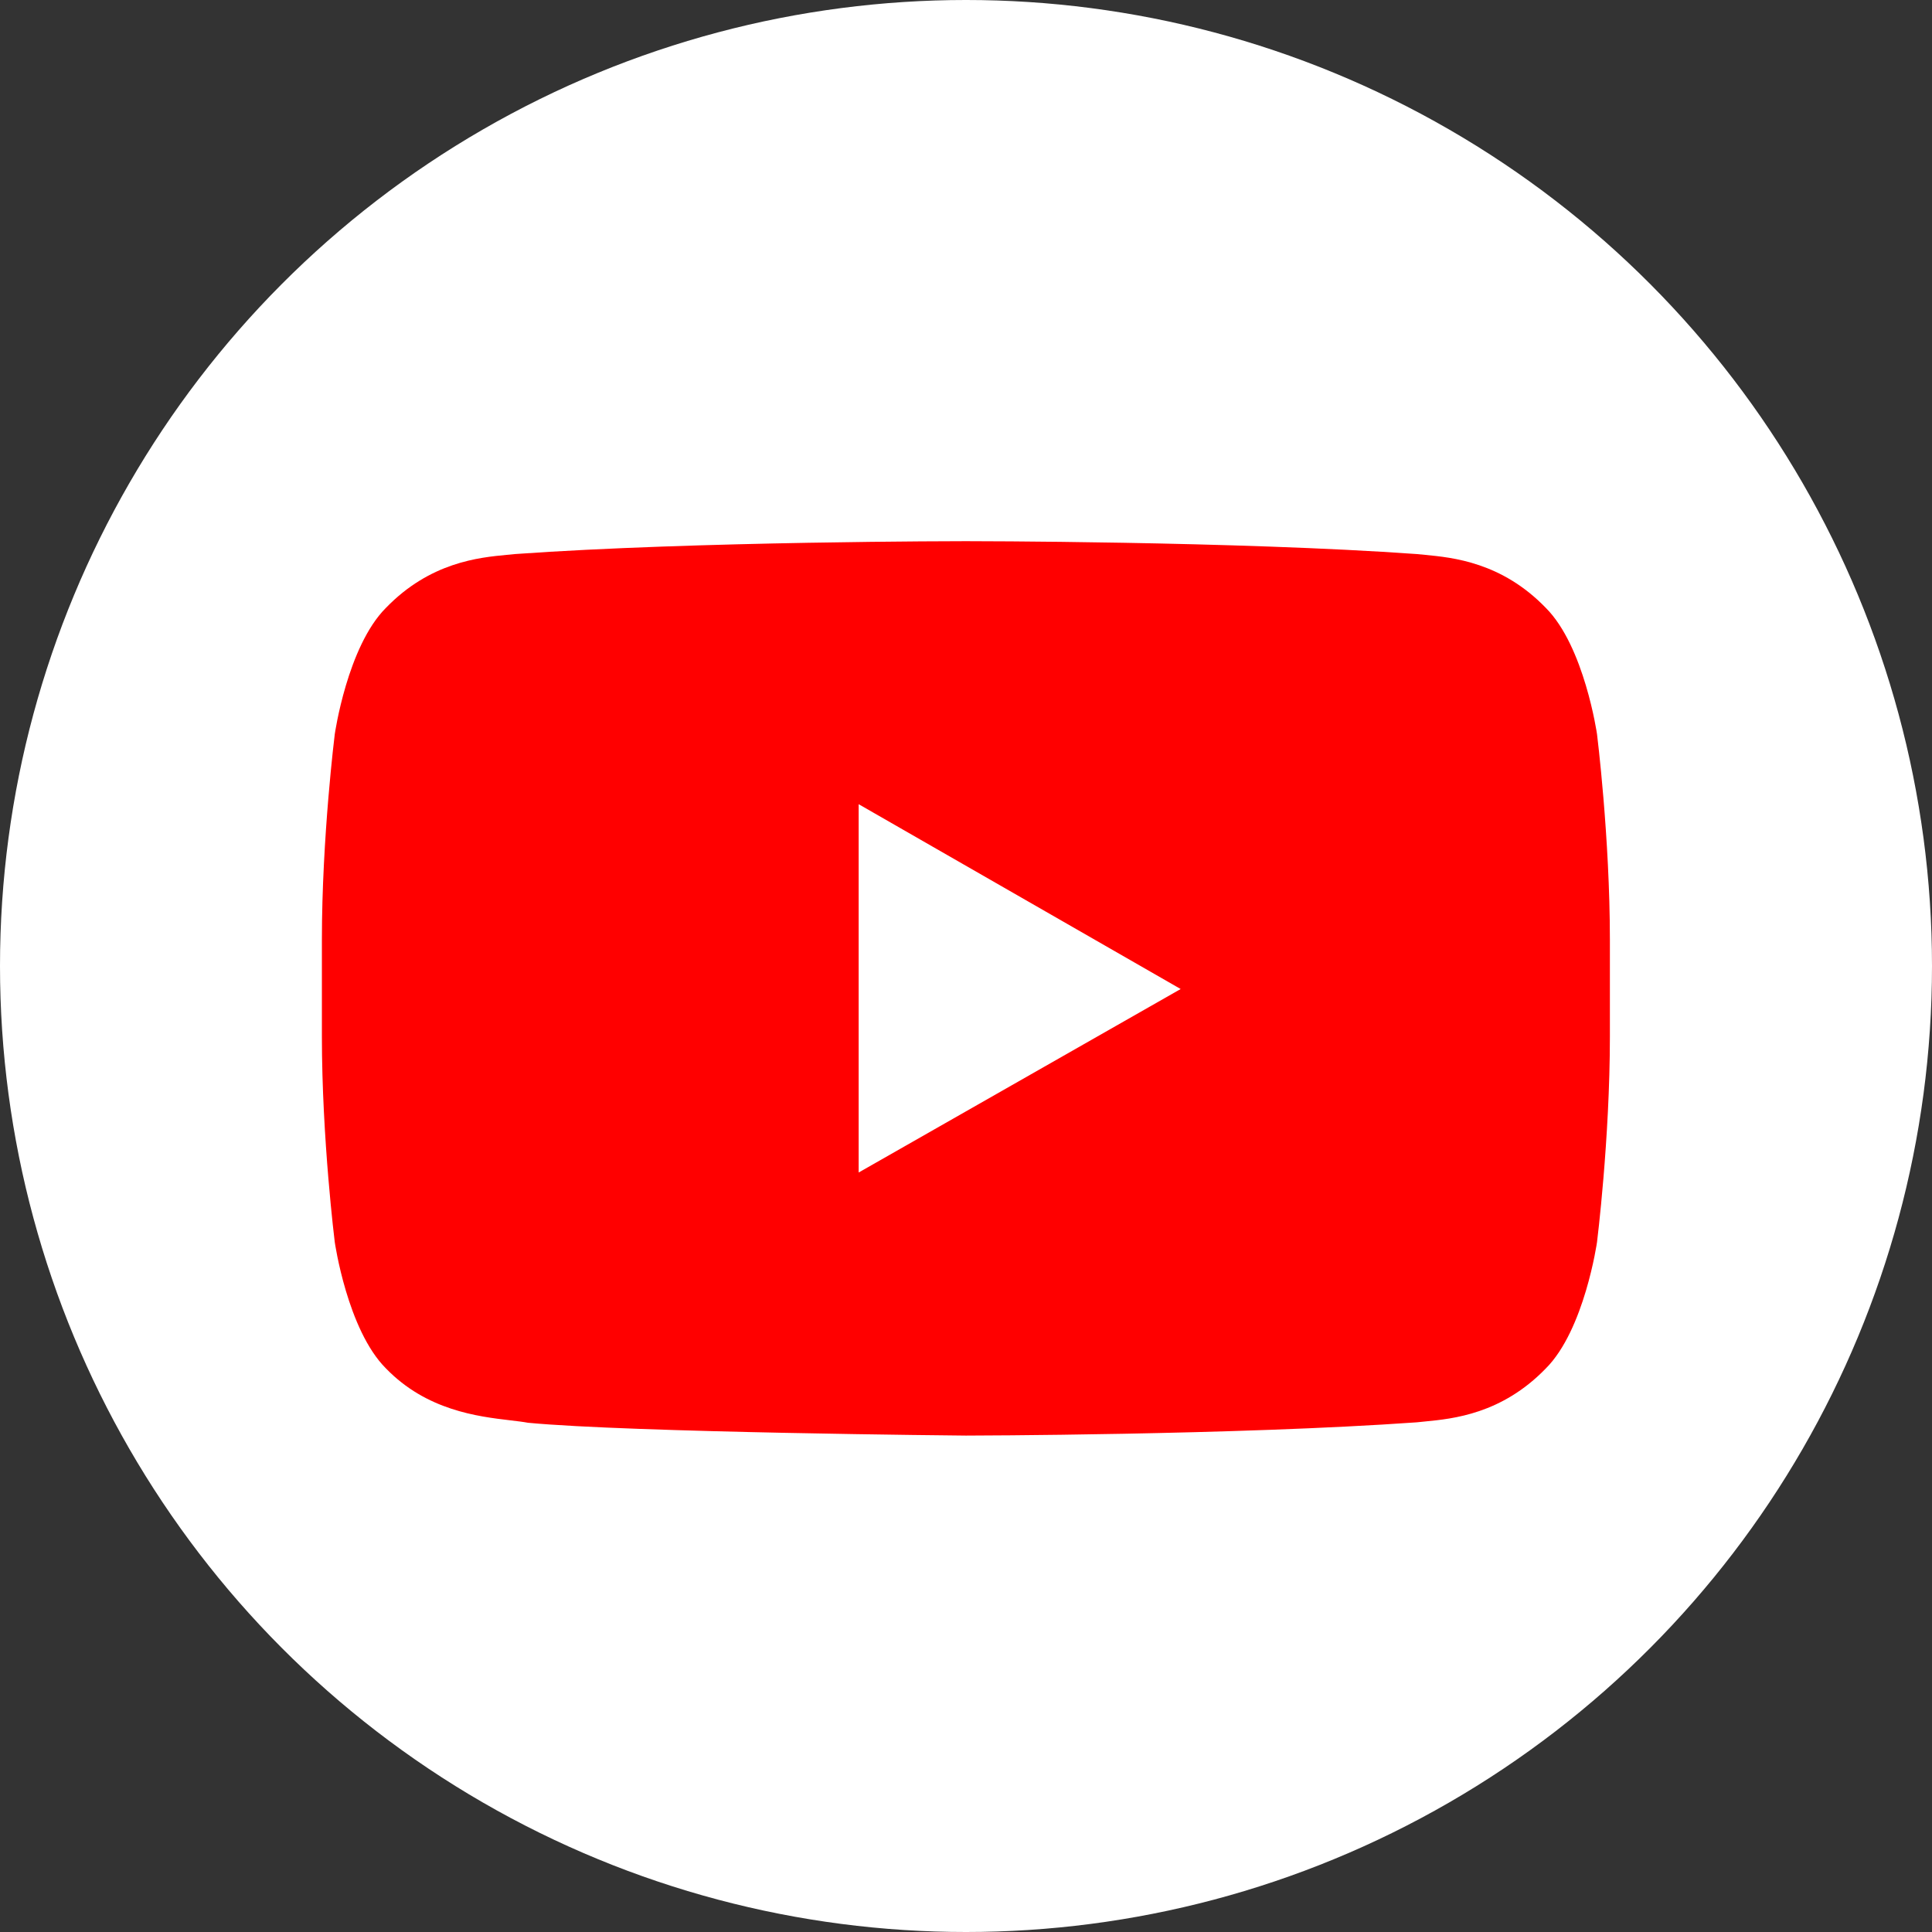
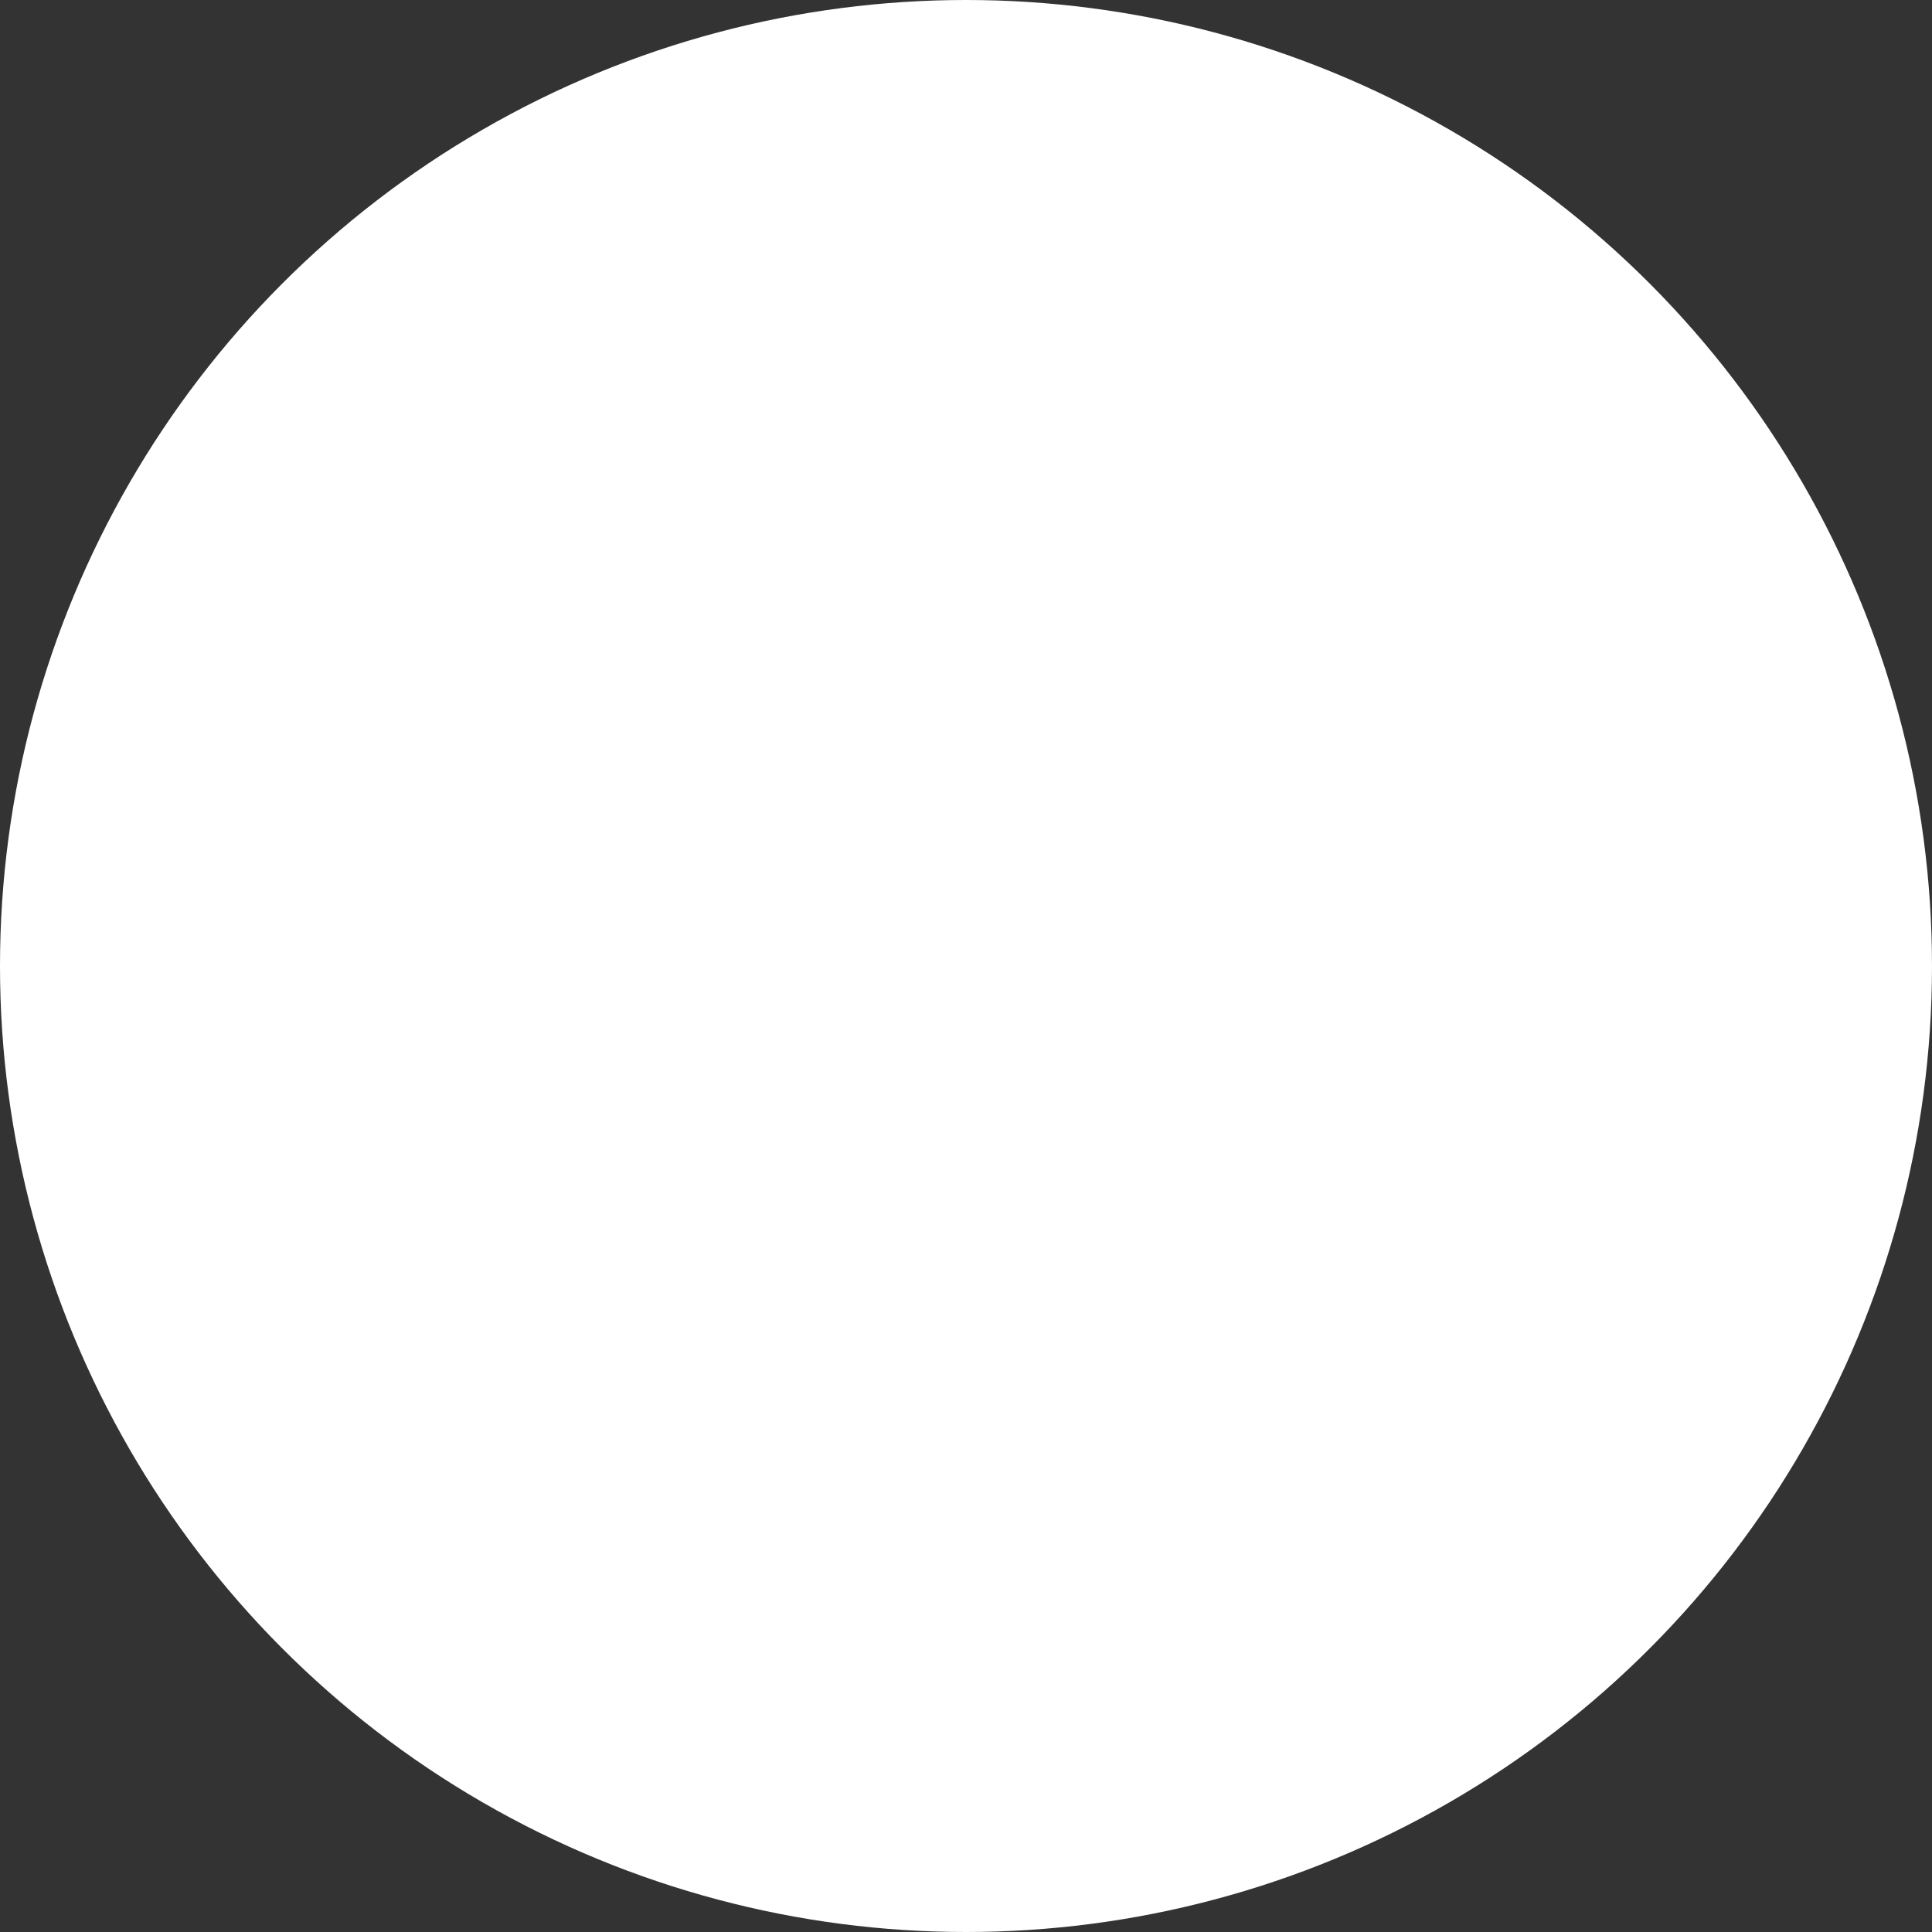
<svg xmlns="http://www.w3.org/2000/svg" width="36" height="36" viewBox="0 0 36 36" fill="none">
  <rect x="0" y="0" width="36" height="36" fill="#333333" stroke="none" />
  <circle cx="18" cy="18" r="18" fill="white" />
  <g clip-path="url(#clip0_1219_7493)">
-     <path fill-rule="evenodd" clip-rule="evenodd" d="M28.804 11.327C29.523 12.046 29.758 13.679 29.758 13.679L29.758 13.679C29.758 13.679 29.998 15.596 29.998 17.514V19.312C29.998 21.23 29.758 23.146 29.758 23.146C29.758 23.146 29.524 24.78 28.804 25.499C27.982 26.349 27.072 26.437 26.555 26.487C26.498 26.492 26.446 26.497 26.399 26.503C23.041 26.742 17.998 26.75 17.998 26.75C17.998 26.75 11.758 26.694 9.838 26.511C9.747 26.494 9.636 26.481 9.51 26.466C8.902 26.394 7.949 26.281 7.191 25.498C6.472 24.779 6.238 23.146 6.238 23.146C6.238 23.146 5.998 21.229 5.998 19.311V17.512C5.998 15.595 6.238 13.68 6.238 13.68C6.238 13.68 6.472 12.046 7.191 11.327C8.015 10.475 8.927 10.388 9.443 10.339C9.499 10.334 9.551 10.329 9.597 10.324C12.955 10.084 17.993 10.084 17.993 10.084H18.003C18.003 10.084 23.041 10.084 26.399 10.324C26.445 10.329 26.497 10.334 26.553 10.339C27.068 10.389 27.981 10.475 28.804 11.327ZM16 14.985V21.848L22 18.429L16 14.985Z" fill="#FF0000" />
-   </g>
+     </g>
  <defs>
    <clipPath id="clip0_1219_7493">
      <rect width="24" height="20.4" fill="white" transform="translate(6 8.55)" />
    </clipPath>
  </defs>
</svg>